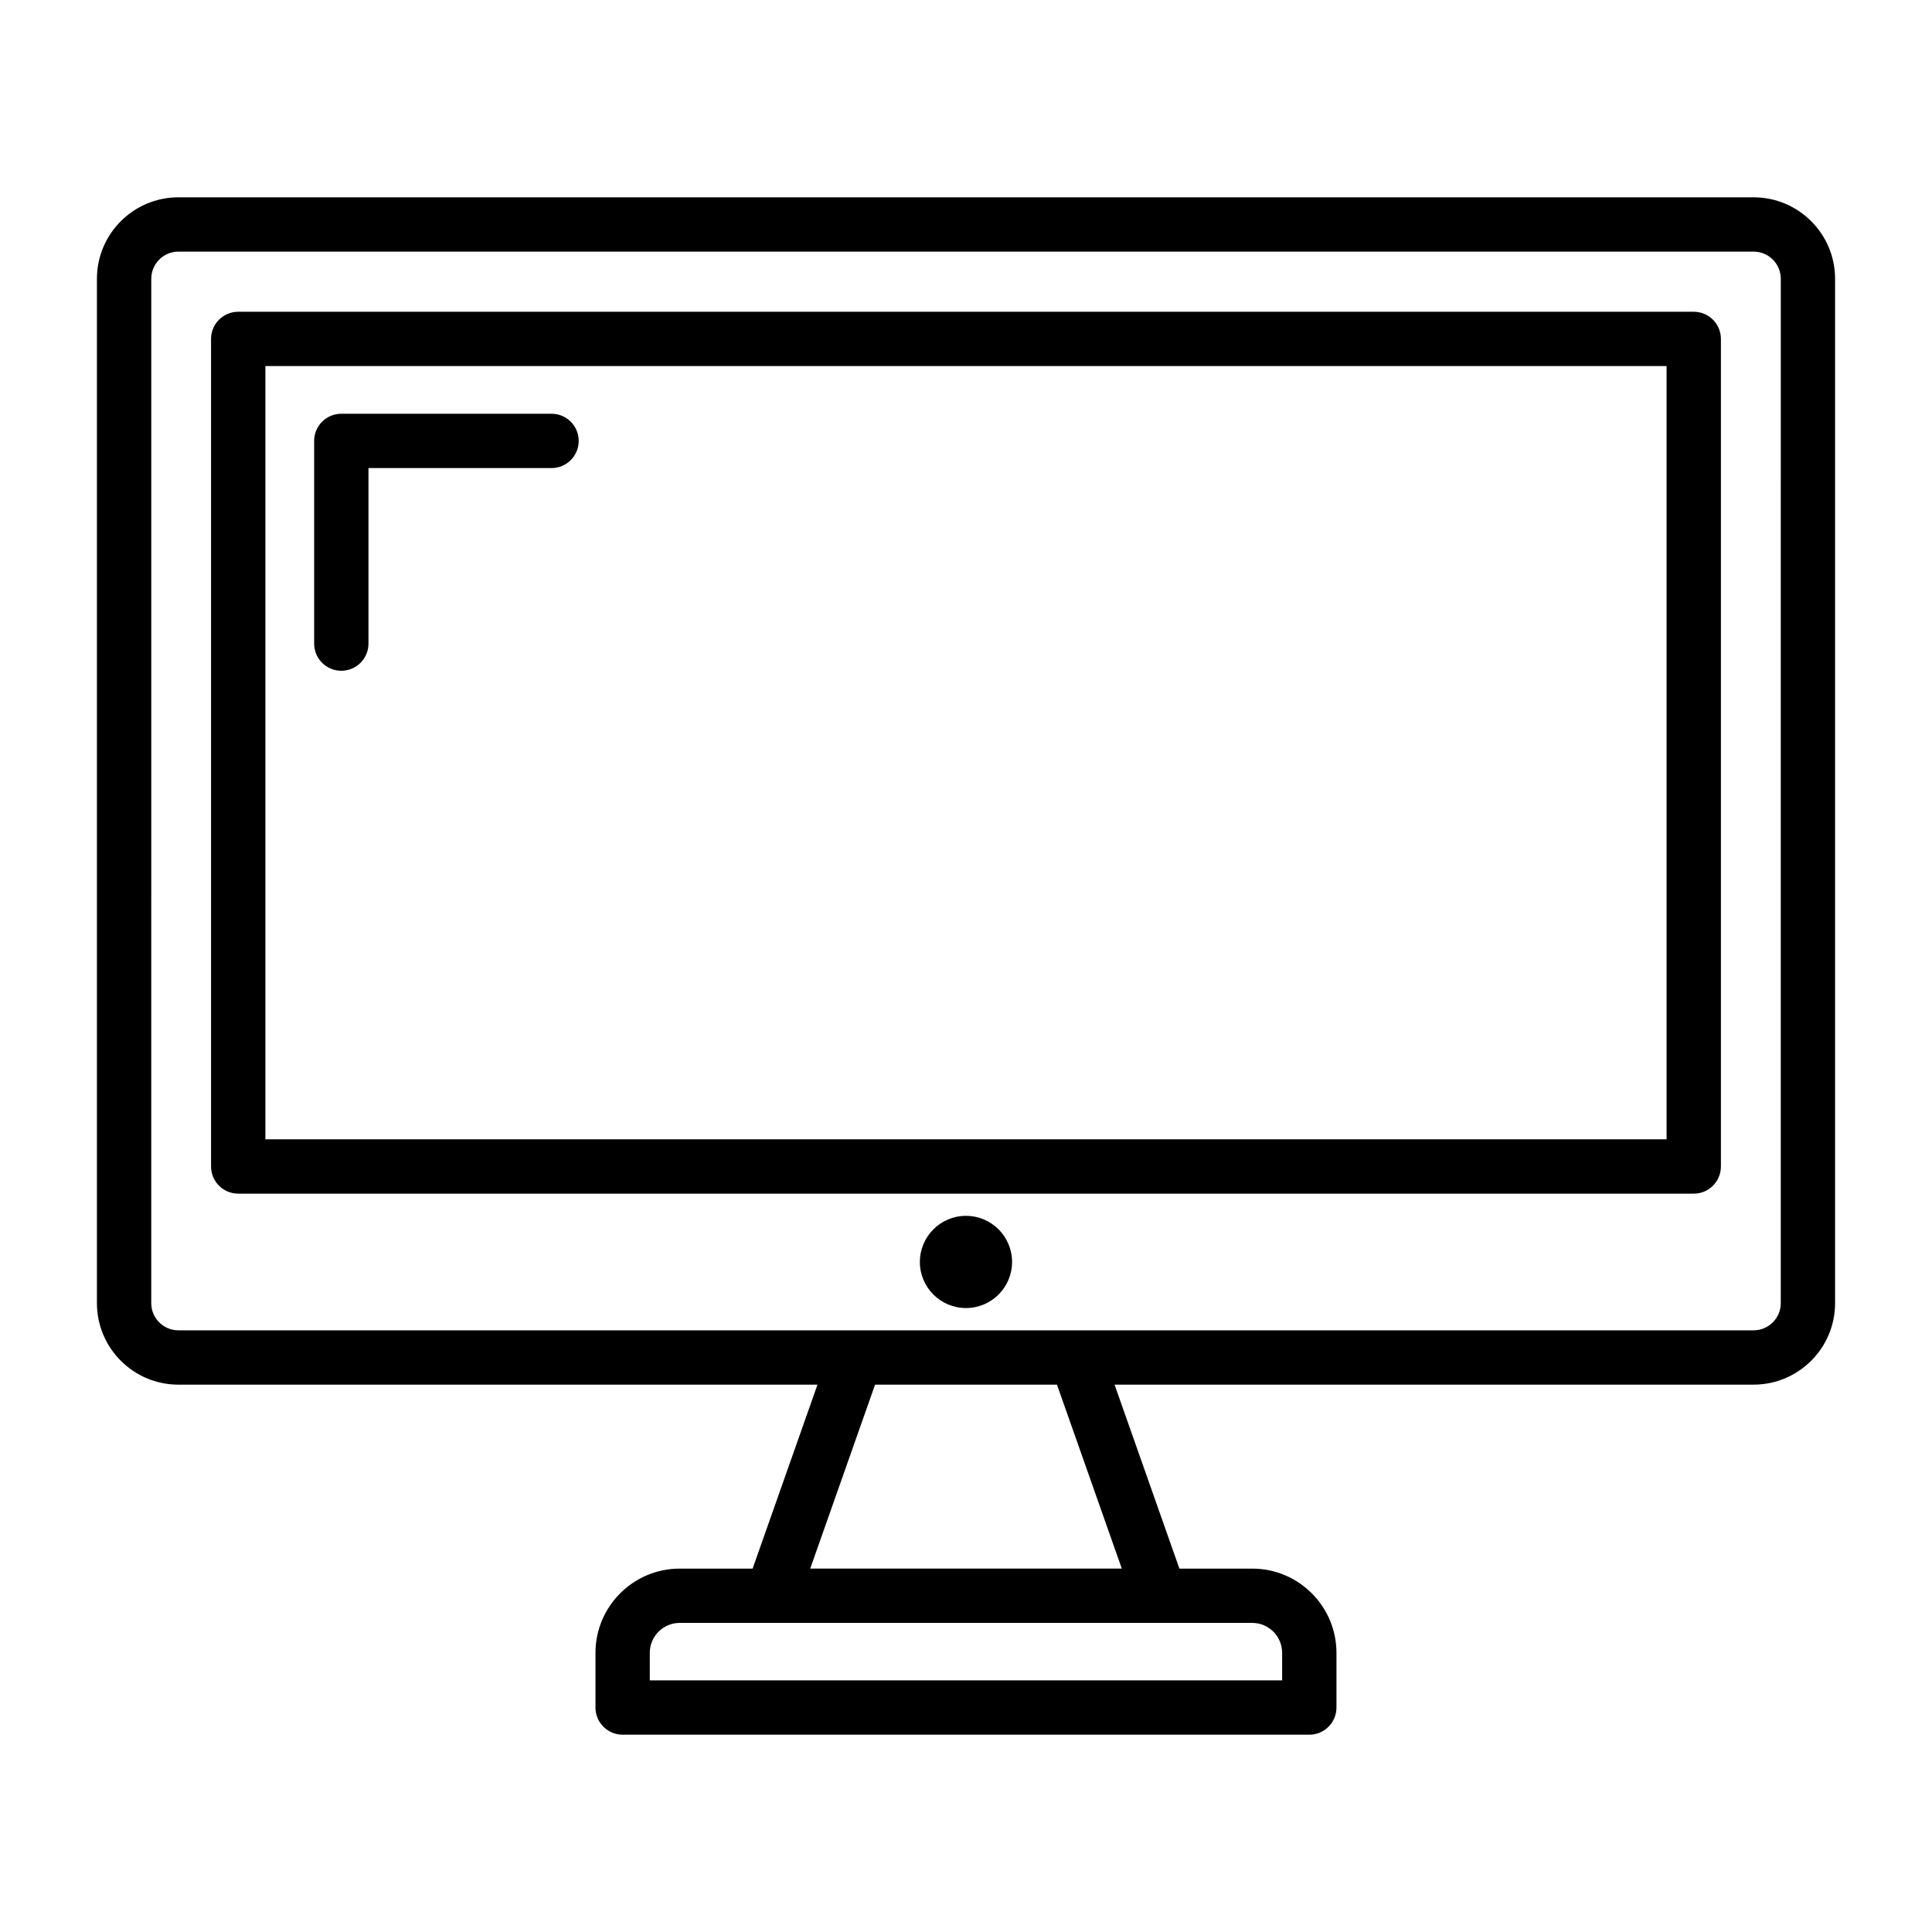
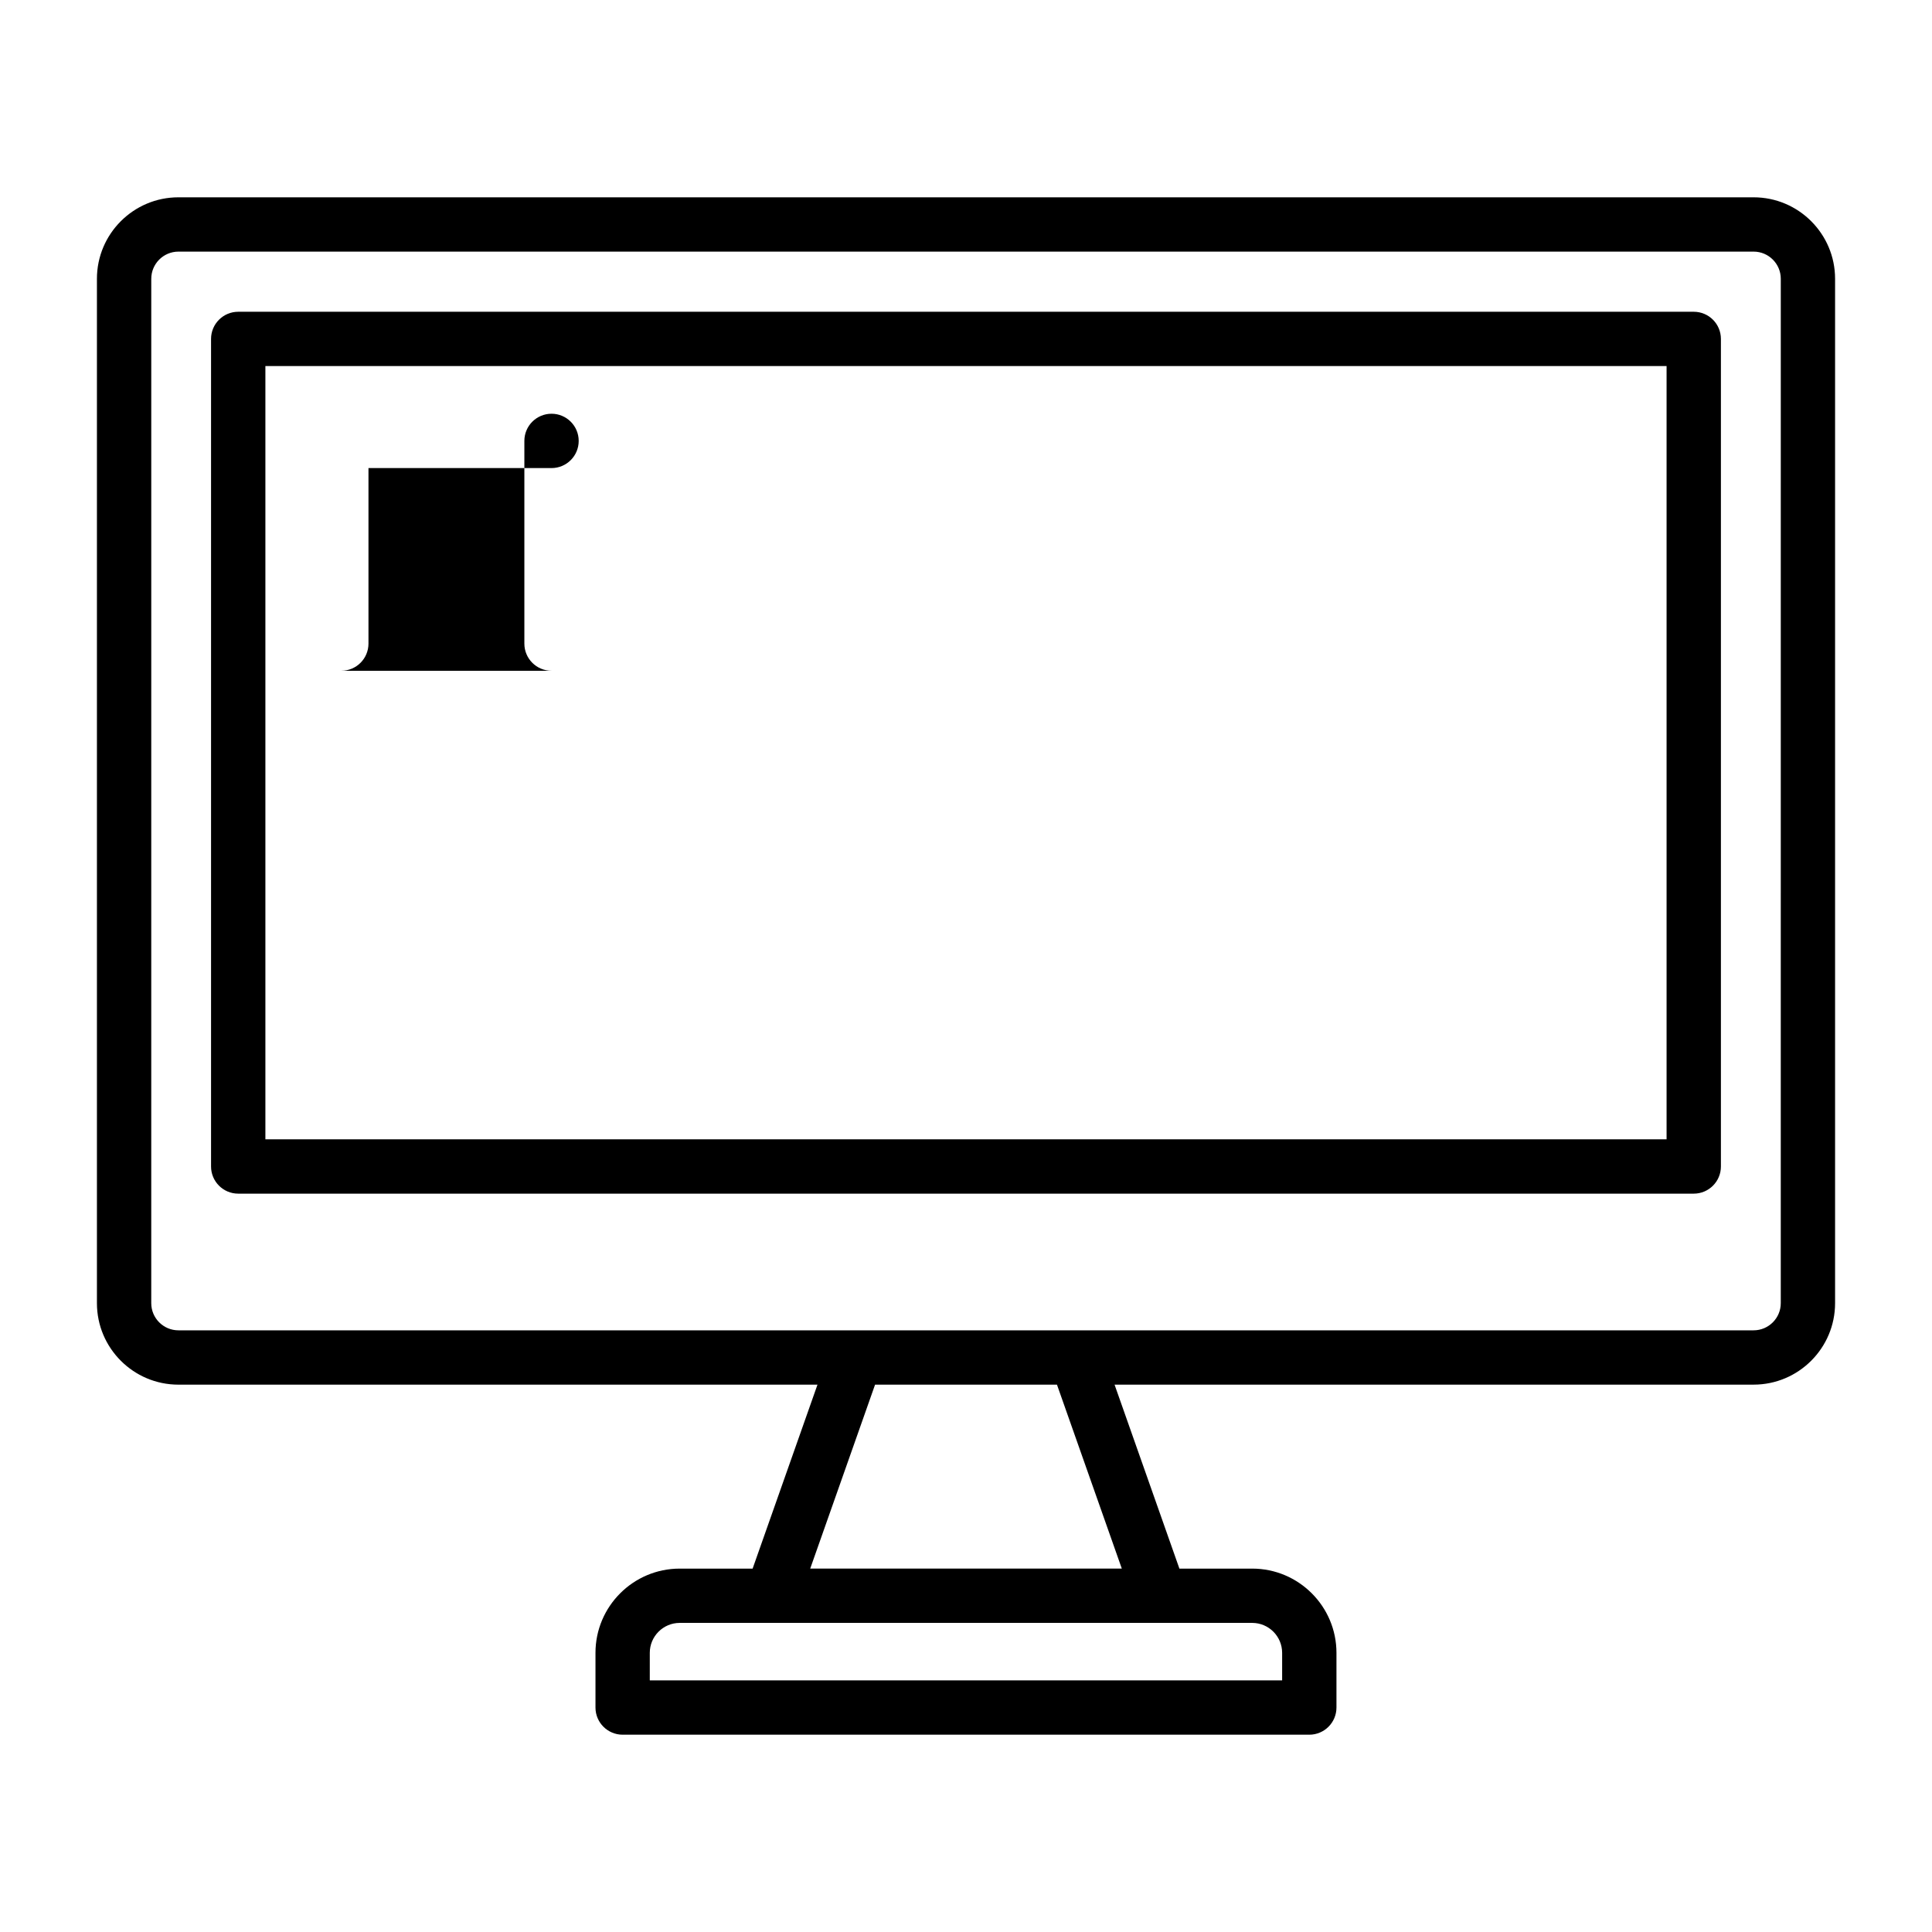
<svg xmlns="http://www.w3.org/2000/svg" fill="#000000" width="800px" height="800px" version="1.1" viewBox="144 144 512 512">
  <g>
    <path d="m608.72 196.29h-417.44c-11.906 0-21.594 9.684-21.594 21.594v271.47c0 11.906 9.684 21.594 21.594 21.594h169.36l-17.188 48.75h-19.32c-12.309 0-22.324 10.016-22.324 22.324v14.492c0 3.977 3.223 7.199 7.199 7.199h181.97c3.973 0 7.199-3.219 7.199-7.199v-14.492c0-12.309-10.012-22.324-22.324-22.324h-19.297l-17.184-48.75 169.35-0.004c11.906 0 21.594-9.684 21.594-21.594v-271.47c0-11.906-9.688-21.59-21.594-21.59zm-124.94 385.73v7.297l-167.58-0.004v-7.297c0-4.371 3.555-7.93 7.93-7.93h151.72c4.371 0.004 7.93 3.559 7.93 7.934zm-42.488-22.324h-82.578l17.188-48.75h48.203zm174.63-70.344c0 3.973-3.231 7.199-7.199 7.199-92.039-0.004-325.43 0-417.44 0-3.969 0-7.199-3.227-7.199-7.199l0.004-271.47c0-3.973 3.231-7.199 7.199-7.199h417.44c3.969 0 7.199 3.227 7.199 7.199z" />
    <path d="m592.86 226.62h-385.73c-3.973 0-7.199 3.219-7.199 7.199v219.31c0 3.977 3.223 7.199 7.199 7.199h385.73c3.973 0 7.199-3.219 7.199-7.199v-219.31c0-3.981-3.227-7.199-7.199-7.199zm-7.199 219.31h-371.33v-204.92h371.33z" />
-     <path d="m234.45 321.76c3.973 0 7.199-3.219 7.199-7.199v-46.516h48.512c3.973 0 7.199-3.219 7.199-7.199 0-3.977-3.223-7.199-7.199-7.199h-55.707c-3.973 0-7.199 3.219-7.199 7.199v53.711c0 3.984 3.223 7.203 7.195 7.203z" />
-     <path d="m412.21 478.43c0 6.746-5.469 12.215-12.215 12.215s-12.219-5.469-12.219-12.215 5.473-12.219 12.219-12.219 12.215 5.473 12.215 12.219" />
+     <path d="m234.45 321.76c3.973 0 7.199-3.219 7.199-7.199v-46.516h48.512c3.973 0 7.199-3.219 7.199-7.199 0-3.977-3.223-7.199-7.199-7.199c-3.973 0-7.199 3.219-7.199 7.199v53.711c0 3.984 3.223 7.203 7.195 7.203z" />
  </g>
</svg>